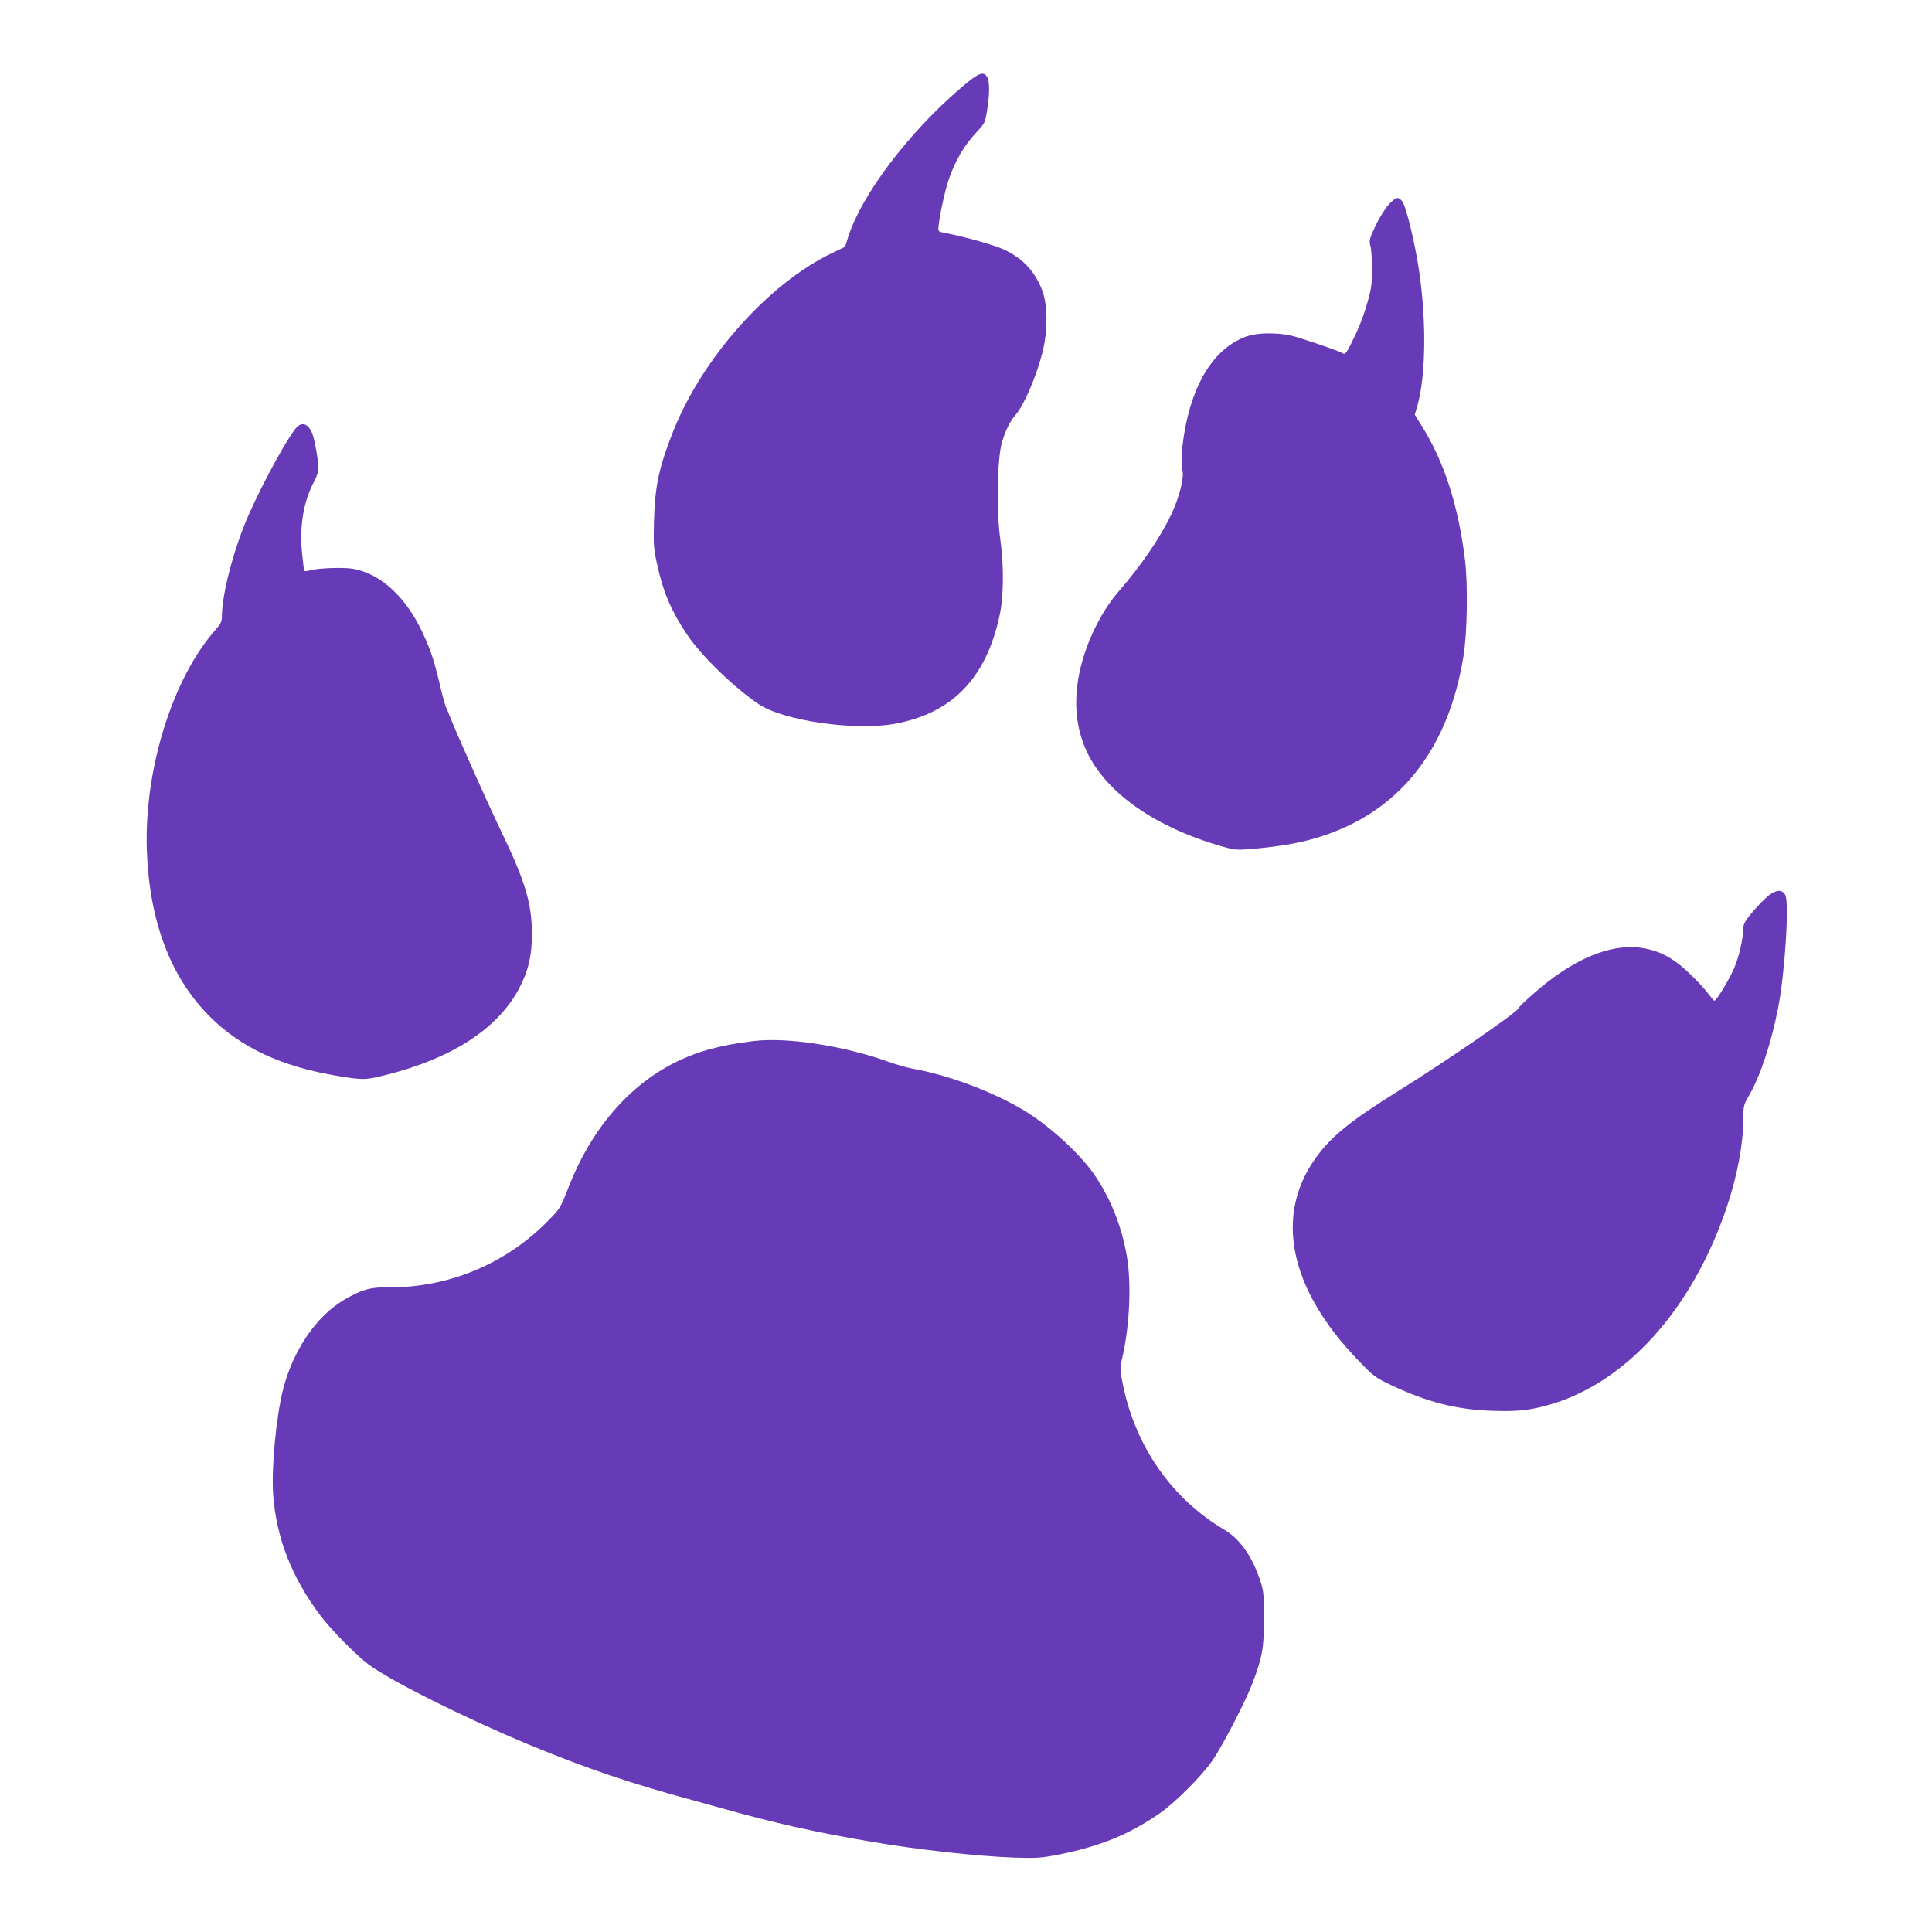
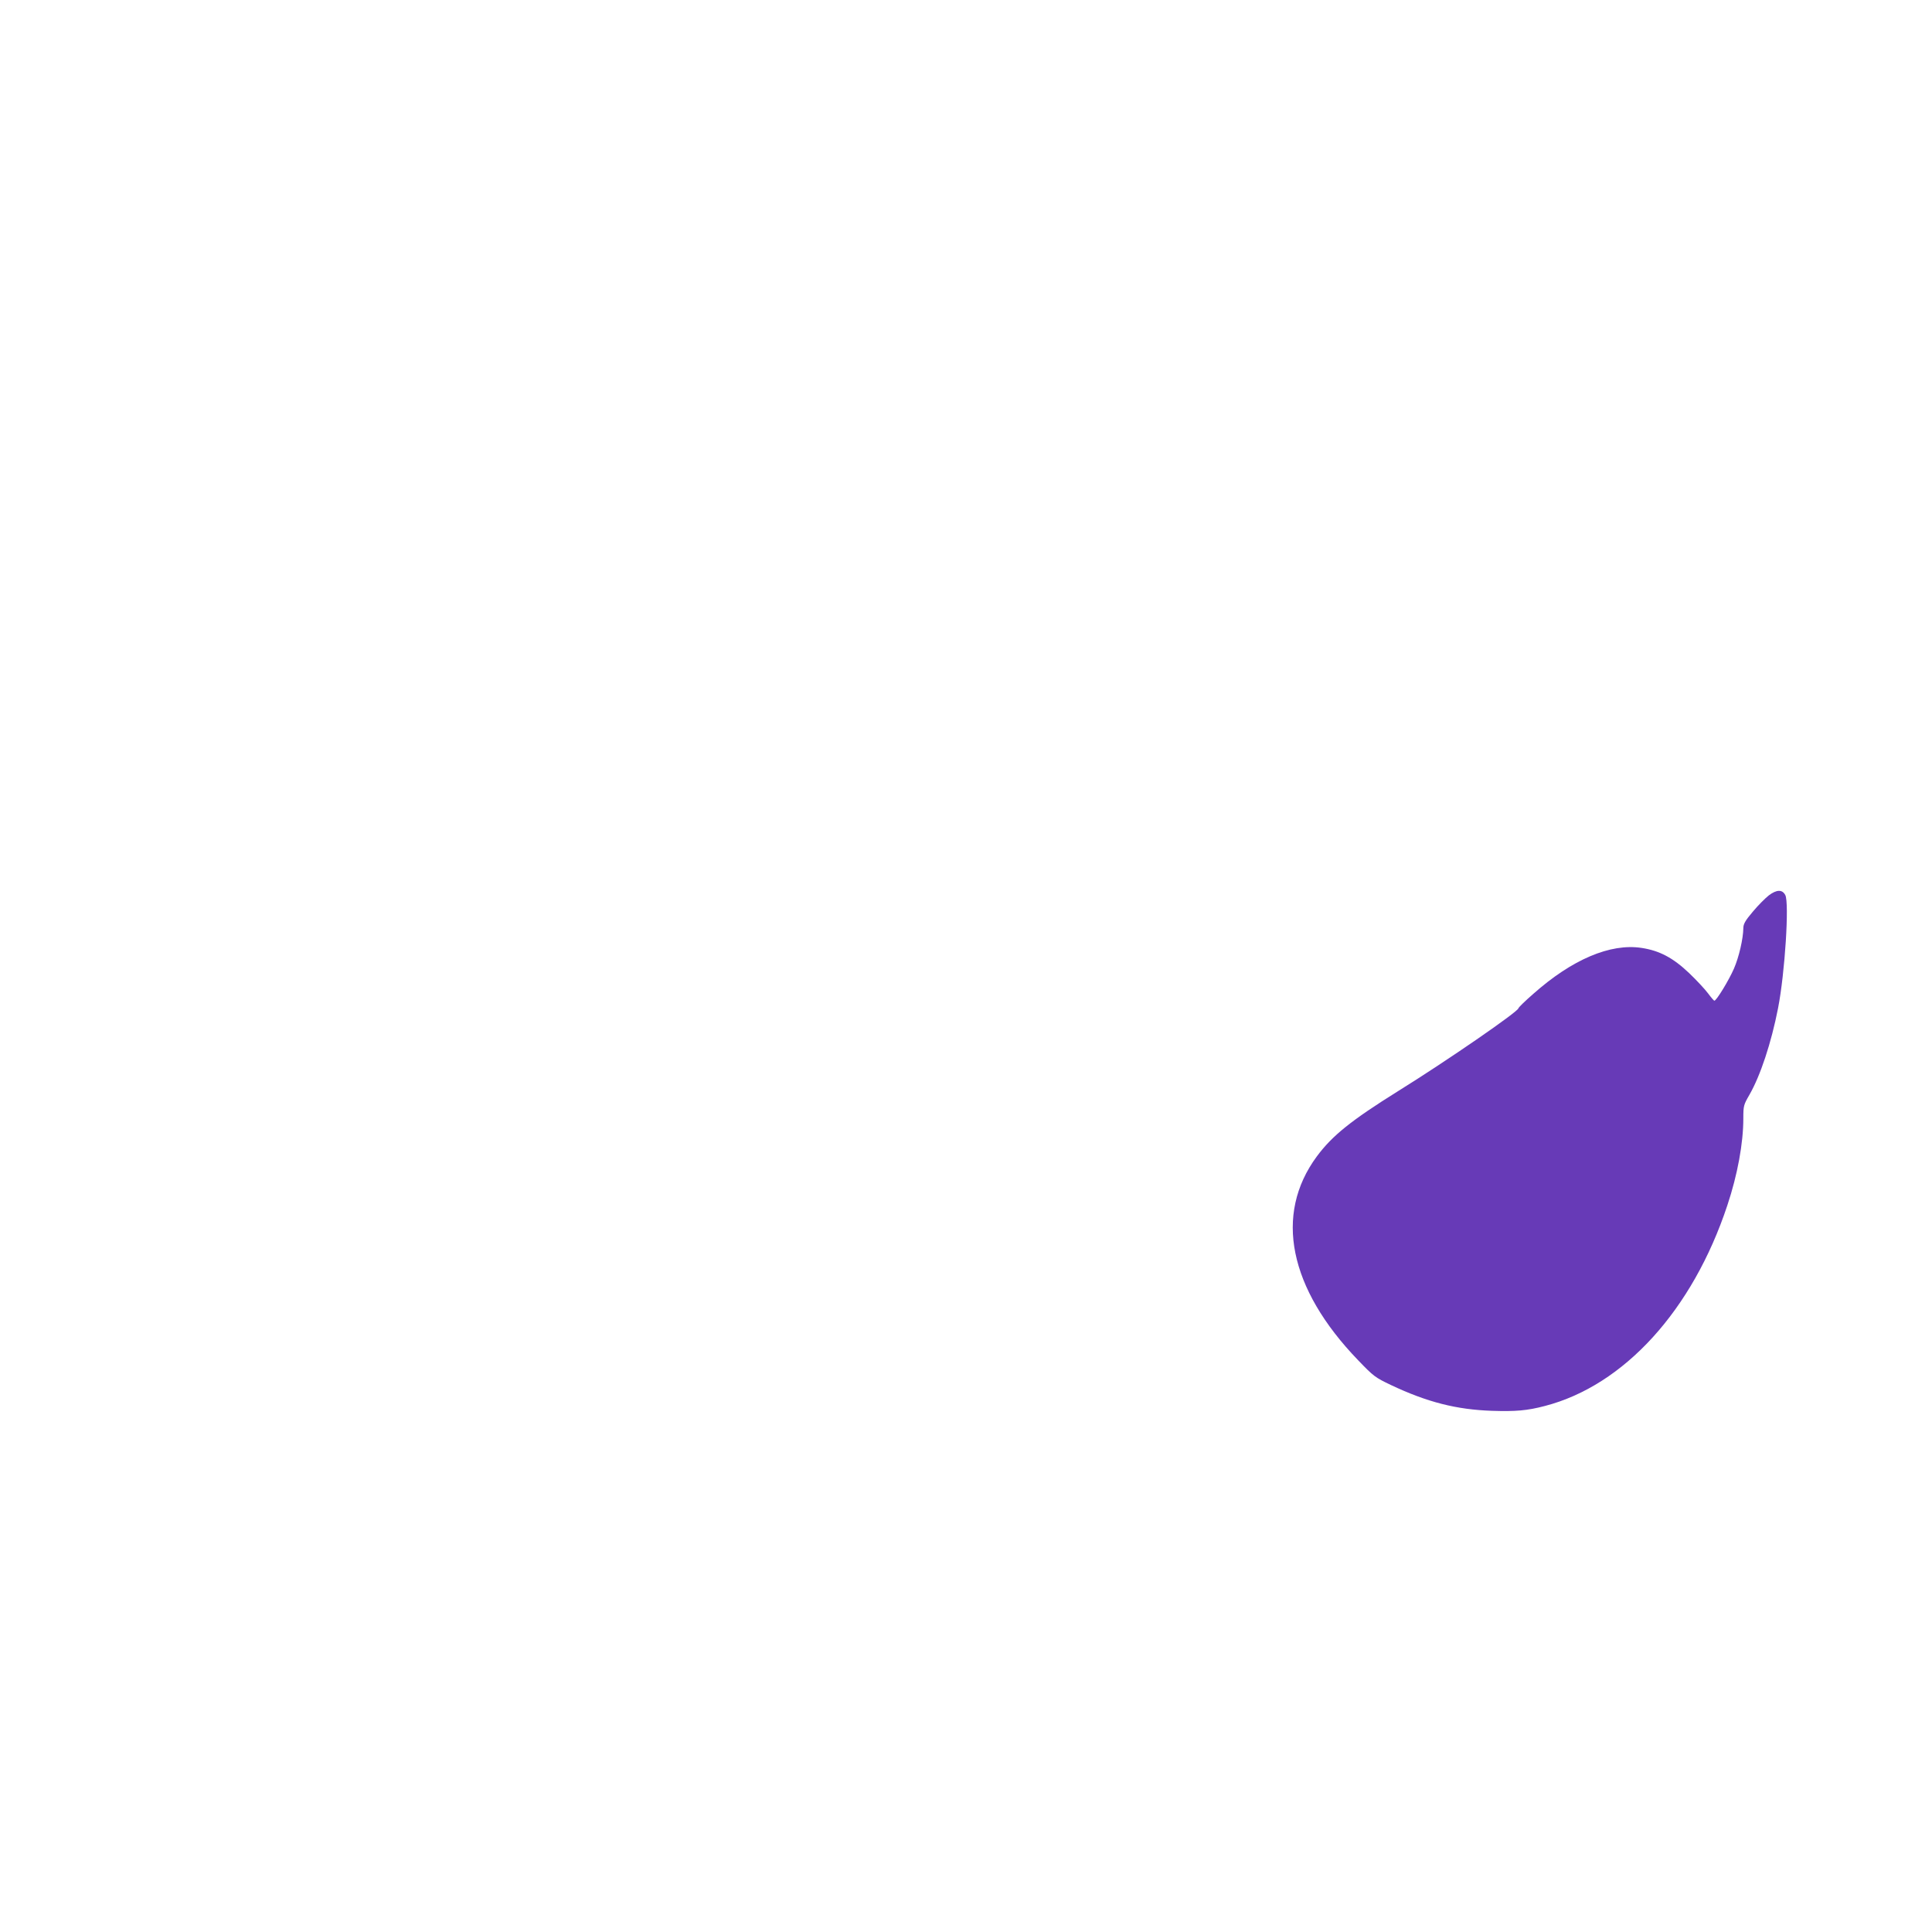
<svg xmlns="http://www.w3.org/2000/svg" version="1.0" width="1280pt" height="1280pt" viewBox="0 0 1280 1280" preserveAspectRatio="xMidYMid meet">
  <g transform="translate(0,1280) scale(0.1,-0.1)" fill="#673ab7" stroke="none">
-     <path d="M6364 12216 c-345 -296 -652 -702 -743 -981 l-22 -70 -87 -42 c-420 -201 -859 -694 -1053 -1183 -93 -236 -120 -361 -126 -590 -4 -160 -3 -185 21 -290 39 -180 90 -301 193 -457 94 -143 315 -358 481 -469 163 -109 633 -177 897 -130 381 69 607 300 697 716 28 127 30 328 5 509 -26 182 -20 529 10 636 24 83 53 142 92 187 55 63 136 251 177 411 36 140 36 313 0 410 -48 127 -126 212 -251 272 -62 30 -261 86 -395 112 -44 8 -45 9 -42 43 7 72 43 239 66 306 44 130 102 229 191 324 49 53 52 59 65 140 17 106 17 188 1 218 -24 44 -59 30 -177 -72z" />
-     <path d="M9200 11444 c-23 -25 -62 -88 -87 -140 -40 -86 -43 -97 -34 -131 6 -21 11 -90 11 -154 0 -99 -4 -132 -31 -225 -16 -60 -50 -152 -75 -204 -59 -124 -72 -144 -87 -131 -13 10 -165 64 -301 106 -108 34 -258 35 -343 4 -208 -77 -353 -307 -408 -646 -17 -104 -21 -196 -11 -239 12 -51 -21 -180 -74 -292 -76 -159 -201 -341 -355 -518 -74 -85 -152 -221 -200 -349 -98 -261 -100 -500 -5 -704 130 -277 459 -506 908 -632 80 -22 88 -22 215 -11 200 19 336 46 479 97 491 176 797 578 894 1178 25 150 30 477 10 637 -44 359 -137 649 -284 884 l-49 79 14 46 c65 216 65 631 2 986 -33 184 -80 362 -101 384 -27 30 -40 26 -88 -25z" />
-     <path d="M1956 9958 c-85 -113 -267 -457 -341 -647 -85 -218 -144 -461 -145 -596 0 -32 -8 -49 -40 -85 -287 -323 -476 -930 -457 -1465 17 -467 154 -832 410 -1093 209 -212 484 -340 858 -401 157 -26 180 -26 287 0 454 109 766 308 910 578 62 117 87 221 86 366 -1 204 -45 348 -207 685 -82 169 -266 582 -329 735 -11 28 -26 64 -34 82 -7 18 -27 90 -43 160 -36 150 -58 217 -111 331 -110 236 -276 389 -457 423 -63 12 -237 6 -290 -10 -18 -5 -35 -6 -37 -3 -2 4 -9 57 -15 118 -18 182 11 350 85 483 13 24 24 60 24 80 0 46 -25 187 -40 226 -28 72 -74 85 -114 33z" />
    <path d="M11719 6868 c-24 -19 -72 -67 -106 -108 -51 -60 -63 -82 -63 -110 -1 -70 -29 -191 -62 -267 -33 -76 -116 -213 -130 -213 -3 0 -22 22 -42 49 -20 27 -76 87 -124 133 -108 103 -198 150 -317 168 -206 31 -459 -76 -717 -305 -54 -47 -98 -90 -98 -95 0 -21 -472 -347 -799 -550 -309 -193 -435 -294 -537 -432 -284 -385 -185 -874 274 -1350 102 -106 112 -114 217 -164 241 -114 435 -163 669 -171 158 -5 233 1 351 32 525 136 979 635 1209 1329 68 204 106 413 106 576 0 84 2 90 40 156 73 127 145 344 190 574 46 235 75 699 48 750 -20 38 -57 37 -109 -2z" />
-     <path d="M4995 5903 c-220 -26 -374 -68 -524 -143 -307 -154 -554 -442 -702 -820 -58 -148 -56 -145 -144 -234 -281 -284 -663 -441 -1063 -435 -111 1 -169 -16 -286 -85 -183 -109 -336 -336 -401 -593 -46 -186 -78 -522 -65 -698 21 -285 124 -549 314 -800 69 -92 238 -263 317 -322 144 -108 645 -358 1064 -532 376 -156 682 -260 1100 -372 39 -11 102 -28 140 -39 379 -107 653 -169 1040 -234 305 -52 691 -94 930 -103 156 -5 181 -3 300 20 274 55 468 134 668 273 105 73 277 246 349 349 64 92 221 394 265 511 67 177 77 233 77 429 0 169 -2 185 -27 260 -53 157 -134 270 -235 330 -347 205 -588 549 -672 959 -21 102 -21 110 -6 174 50 212 63 494 32 677 -33 194 -103 373 -207 530 -99 149 -315 346 -493 449 -208 121 -492 226 -721 266 -38 7 -110 28 -160 46 -288 104 -671 164 -890 137z" />
  </g>
</svg>